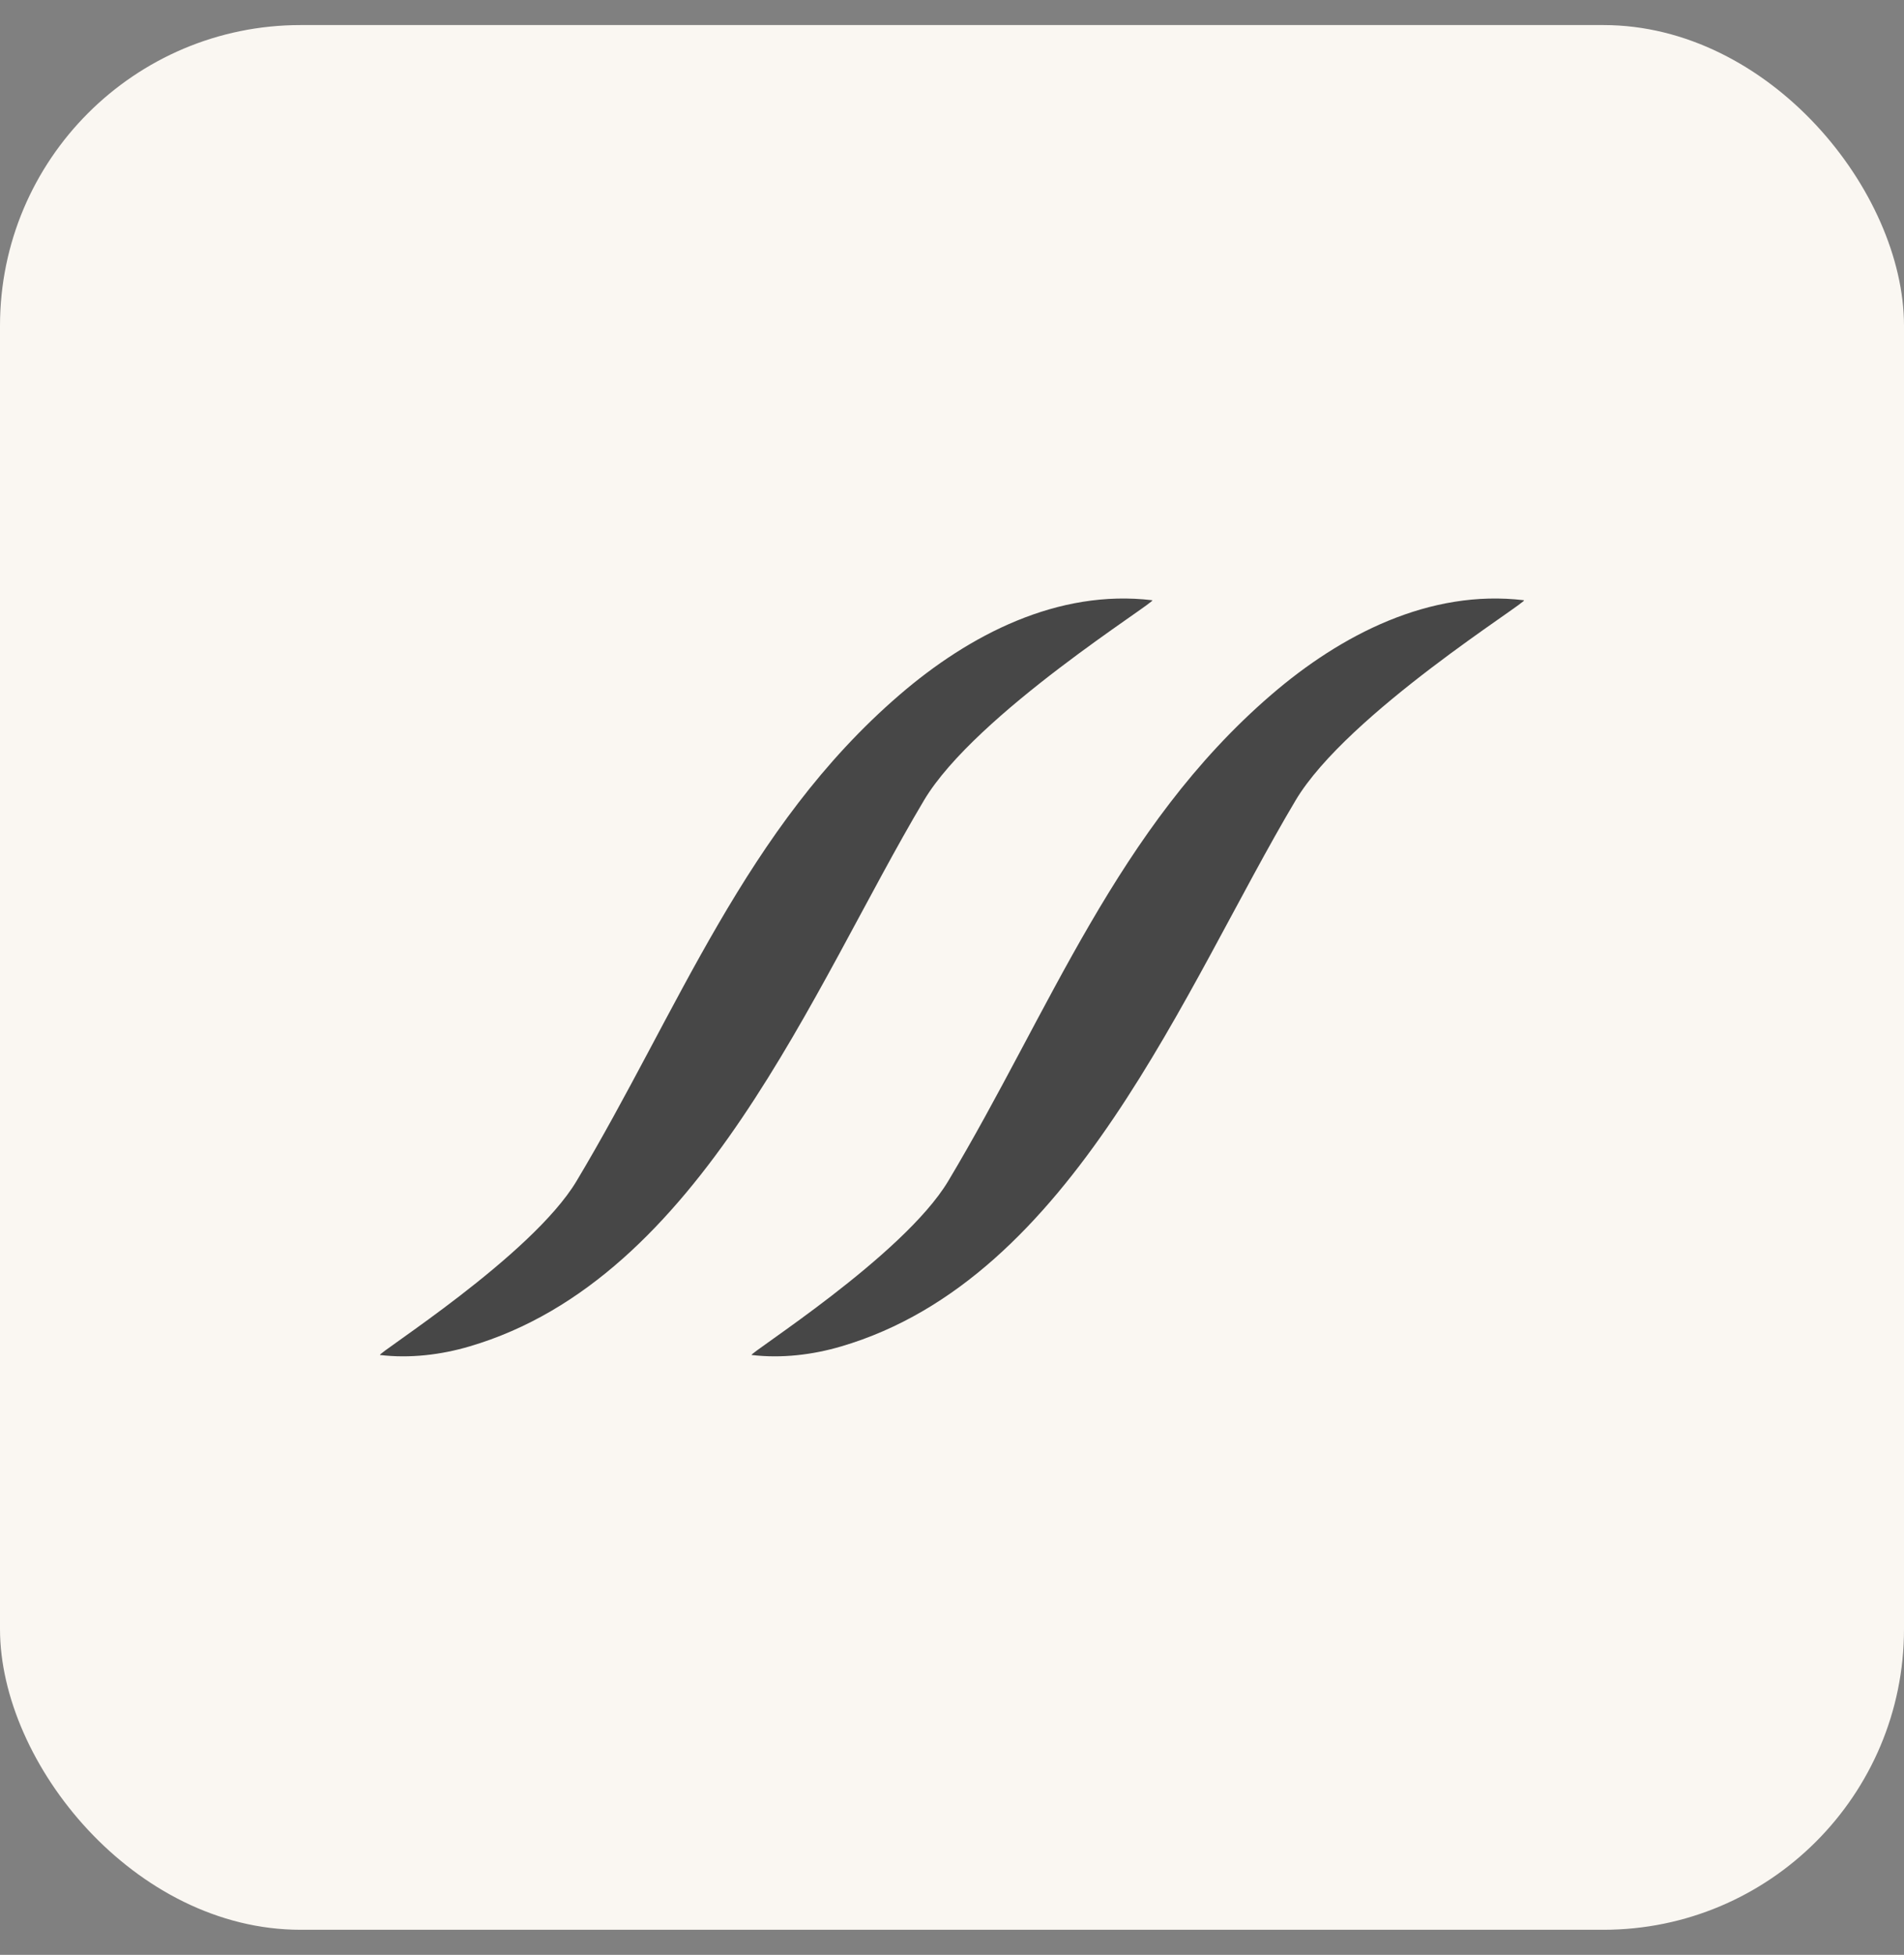
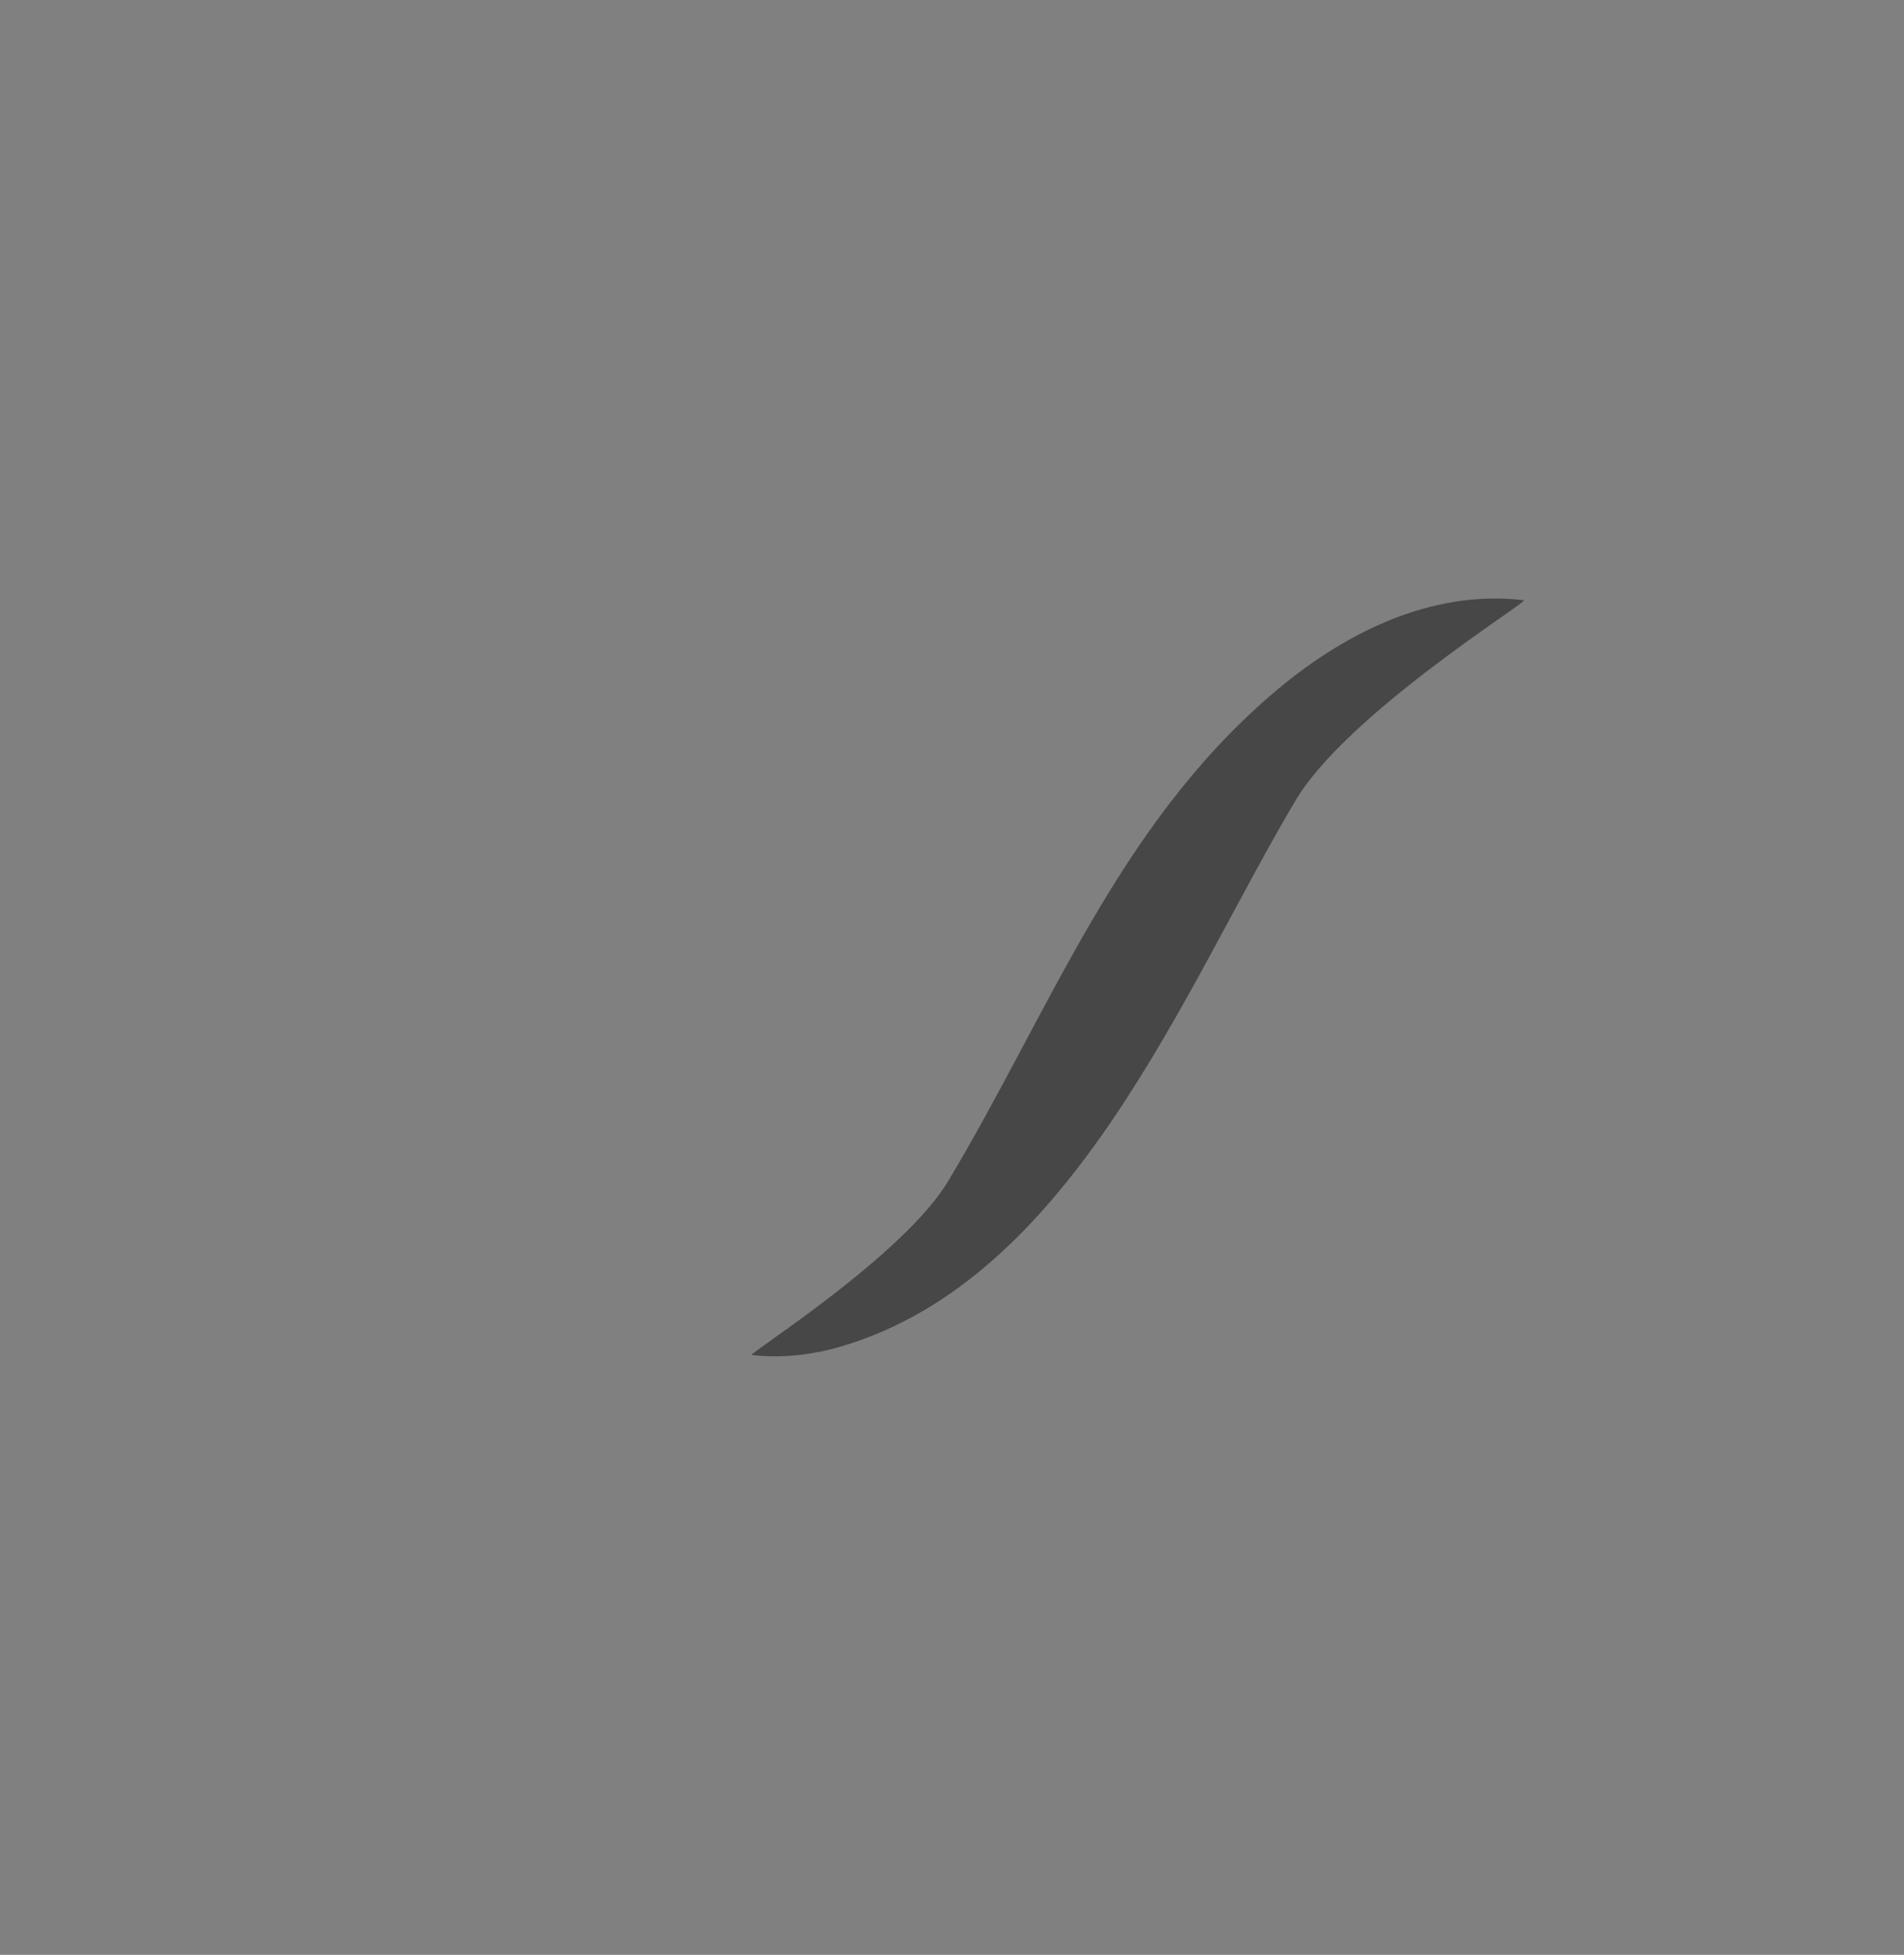
<svg xmlns="http://www.w3.org/2000/svg" width="38" height="39" viewBox="0 0 38 39" fill="none">
  <rect x="0" y="0" width="38" height="39" fill="#808080" stroke="none" />
-   <rect y="0.5" width="38" height="38" rx="6" fill="#FAF7F2" />
-   <path d="M7.585 27.033C7.49 27.022 10.609 25.061 11.506 23.564C13.542 20.165 14.867 16.519 17.956 13.86C19.345 12.664 21.113 11.749 22.997 11.975C23.109 11.988 19.474 14.232 18.441 15.967C16.222 19.693 14.003 25.502 9.369 26.862C8.796 27.031 8.18 27.103 7.585 27.033Z" fill="#474747" />
  <path d="M15.002 27.033C14.908 27.022 18.027 25.061 18.924 23.564C20.959 20.165 22.285 16.519 25.373 13.86C26.762 12.664 28.531 11.749 30.415 11.975C30.527 11.988 26.892 14.232 25.858 15.967C23.64 19.693 21.421 25.502 16.787 26.862C16.213 27.031 15.598 27.103 15.002 27.033Z" fill="#474747" />
</svg>